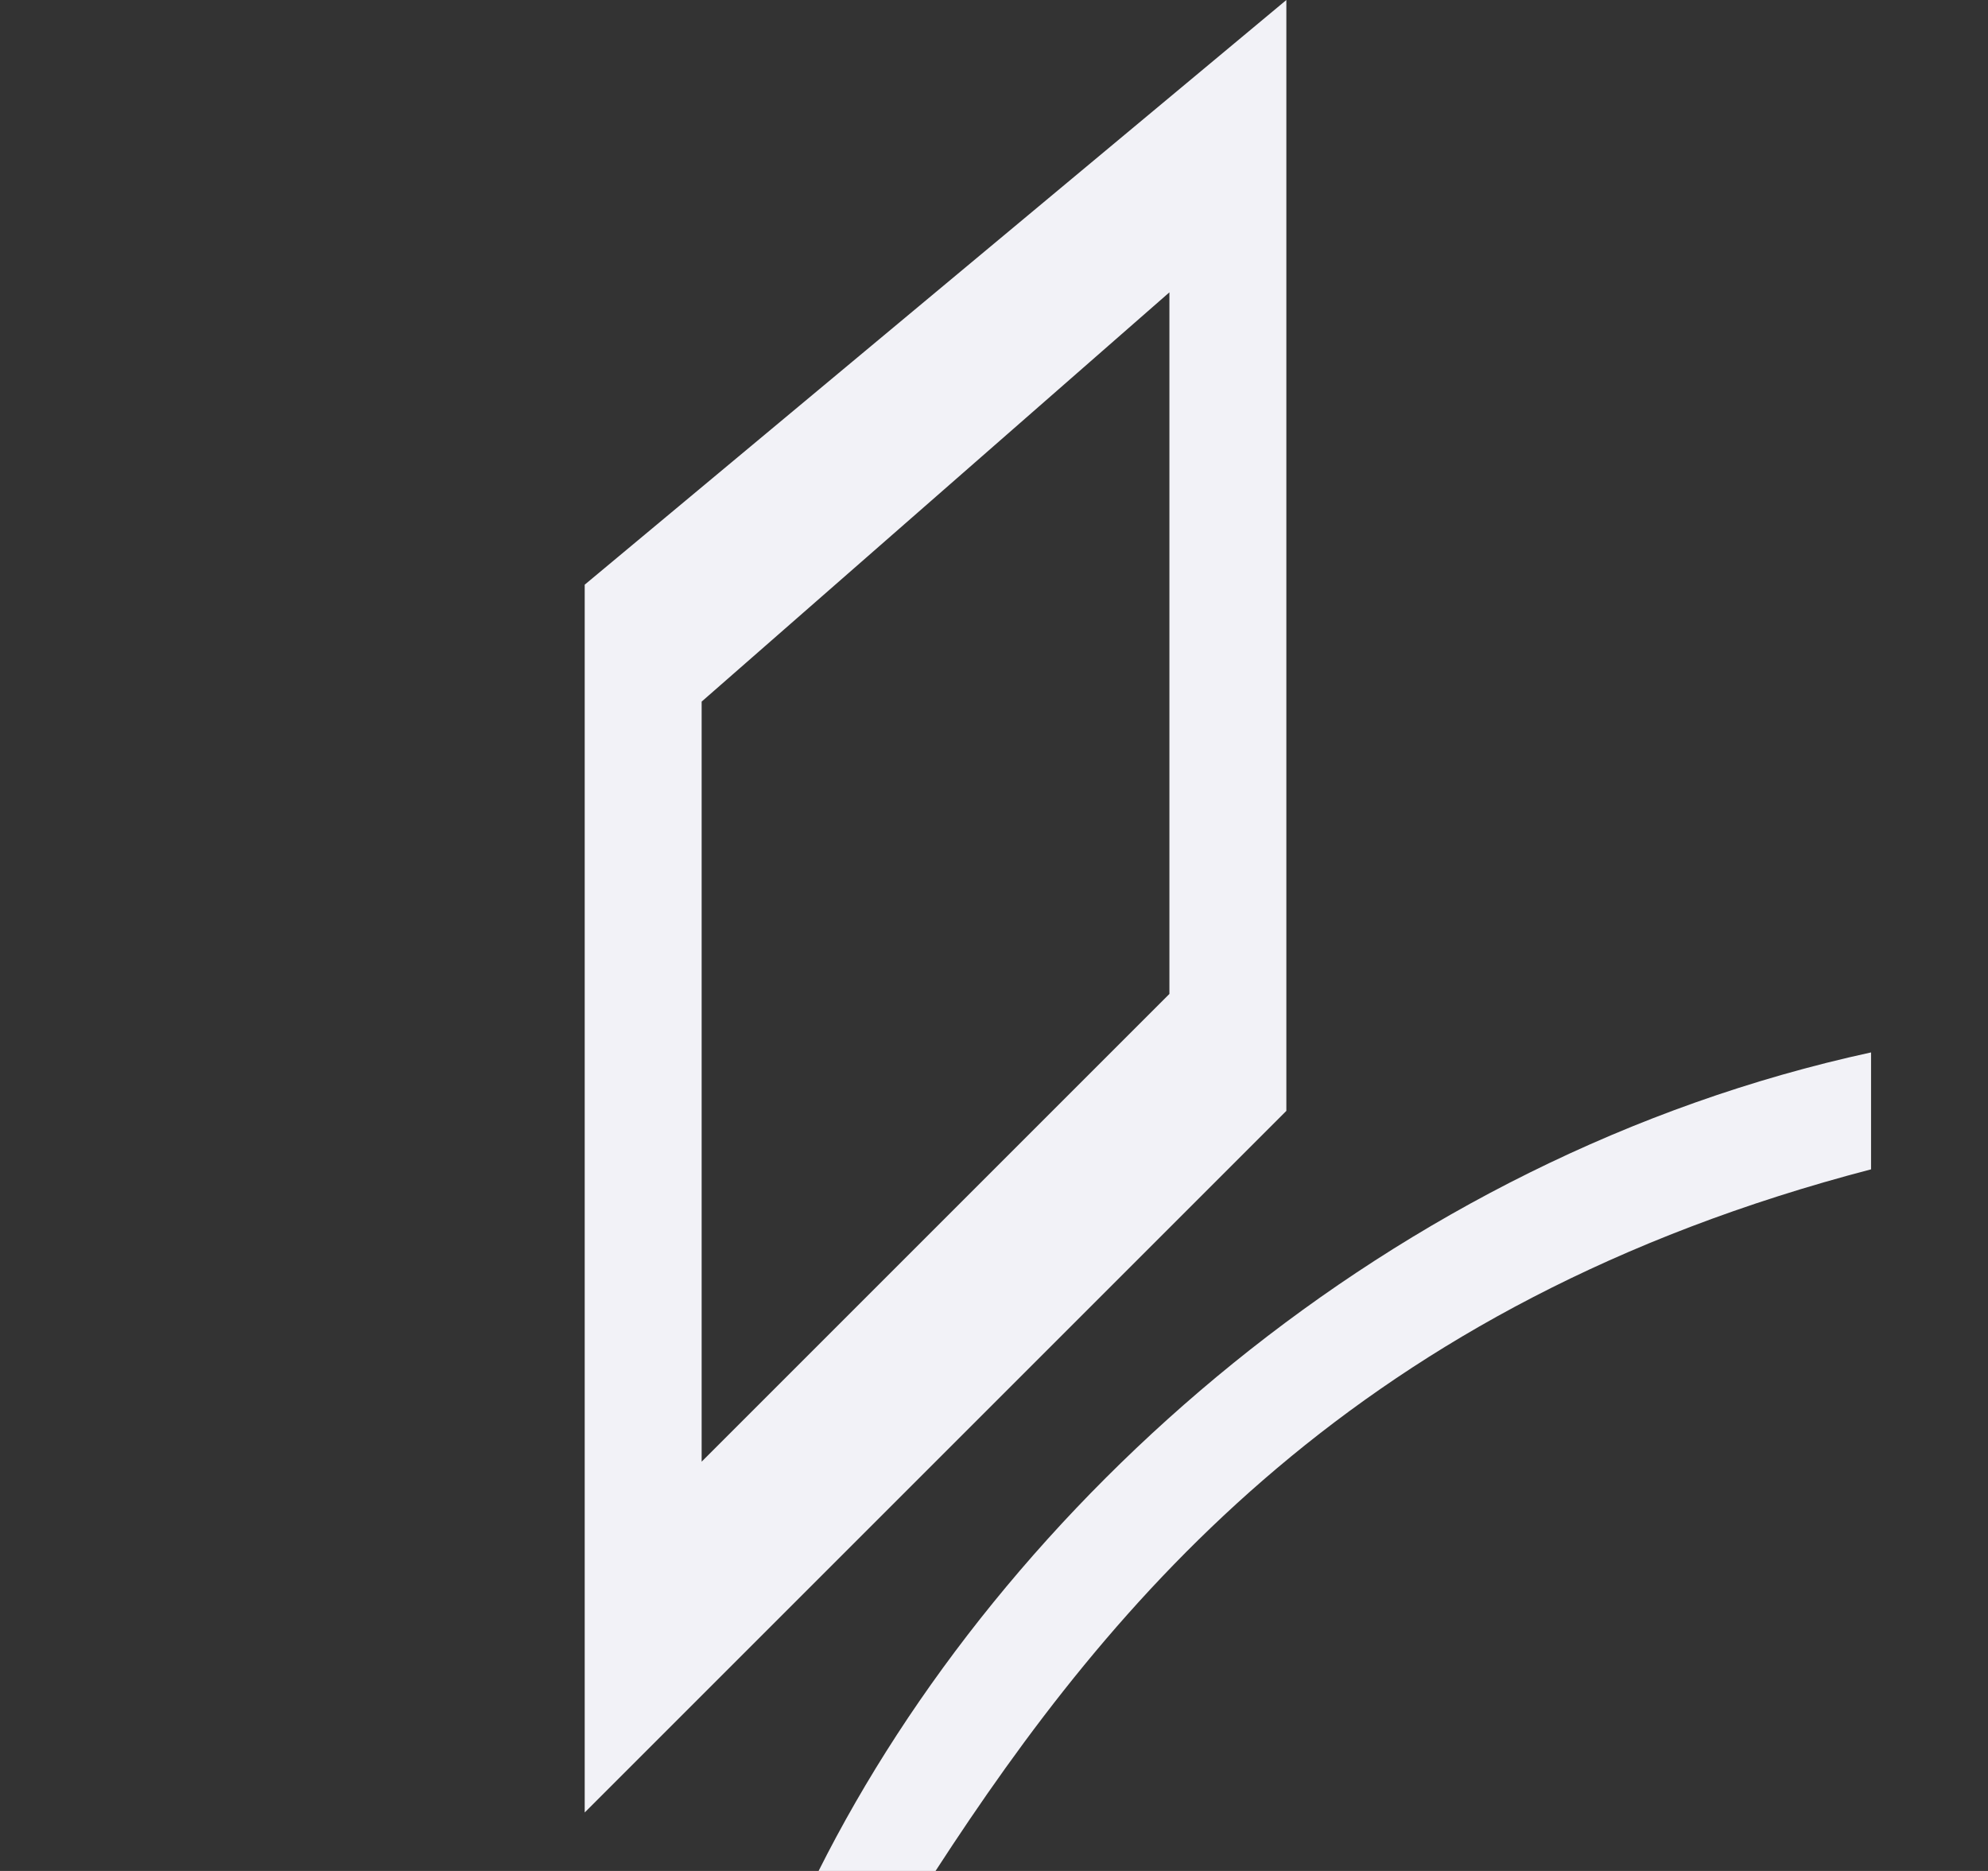
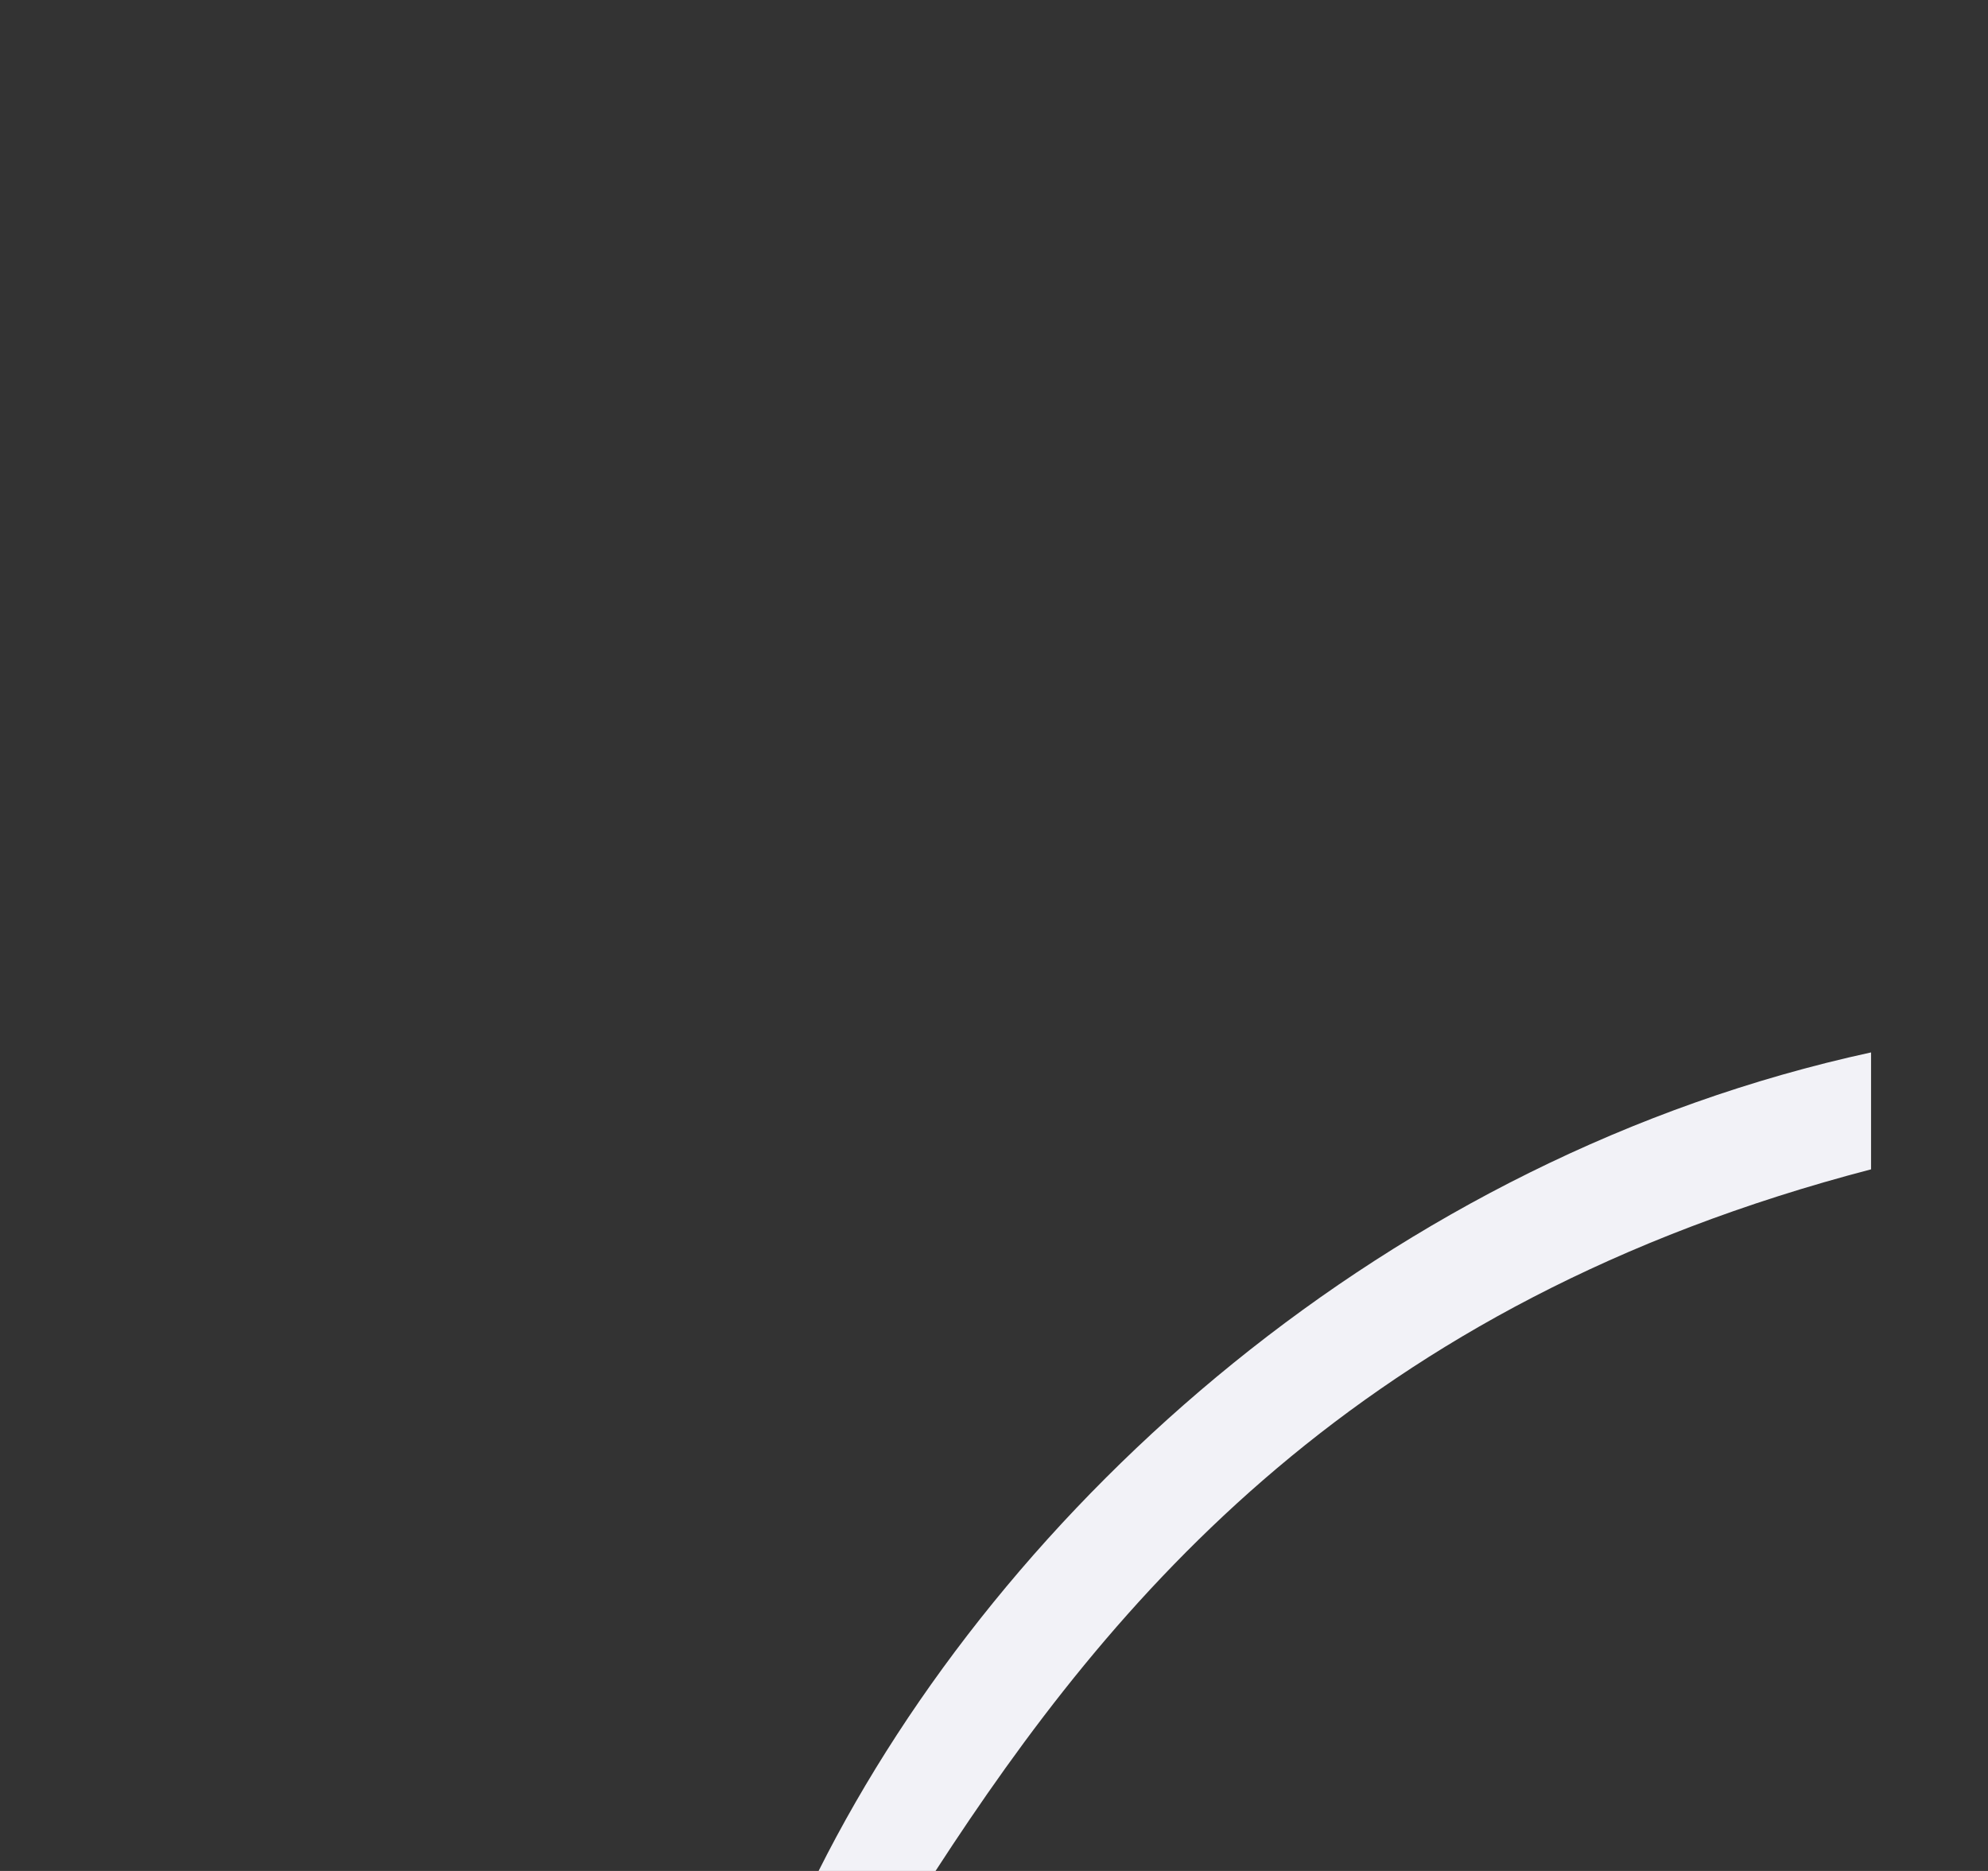
<svg xmlns="http://www.w3.org/2000/svg" height="16" viewBox="0 0 17 16" width="17">
  <rect x="0" y="0" width="17" height="16" fill="#333333" stroke="none" />
  <g fill="#f2f2f7">
-     <path d="m5 5v10.5l6-6v-9.5zm1 1 4-3.5v6l-4 4z" />
-     <path d="m7 16h1c1.514-2.332 3.609-4.855 8-6v-1c-4.12.896-7.421 3.855-9 7z" />
+     <path d="m7 16h1c1.514-2.332 3.609-4.855 8-6v-1c-4.12.896-7.421 3.855-9 7" />
  </g>
</svg>